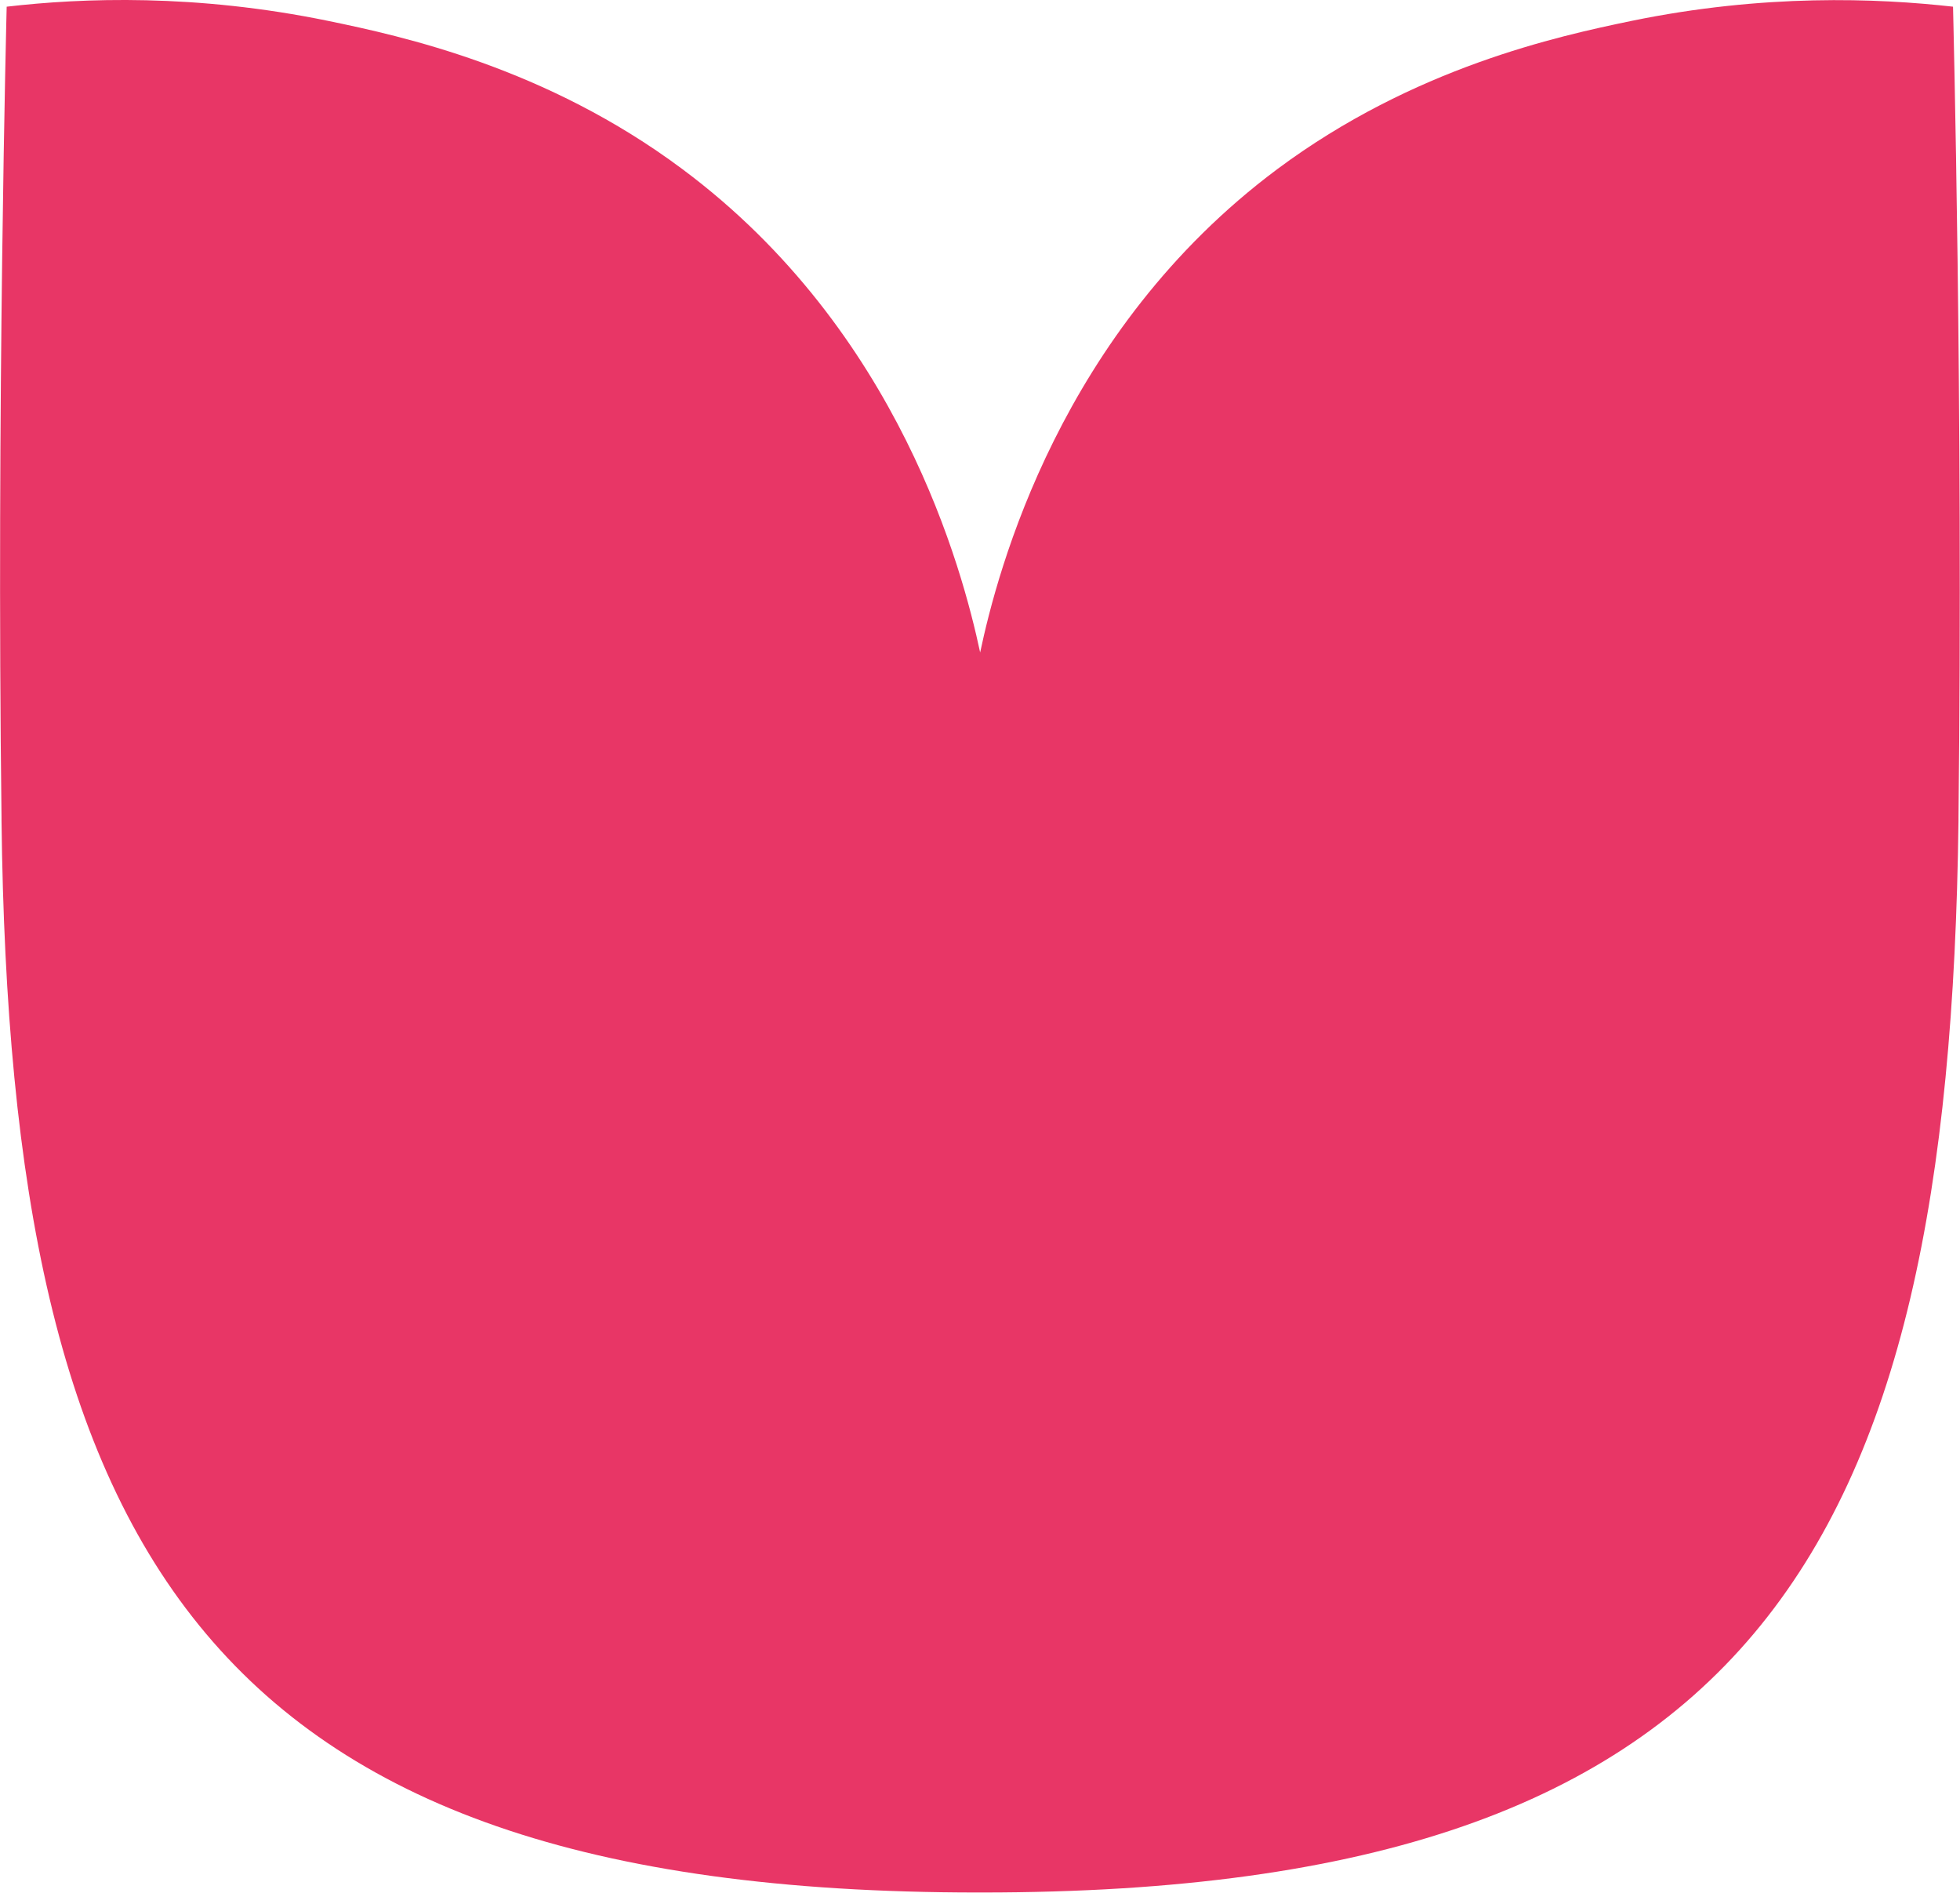
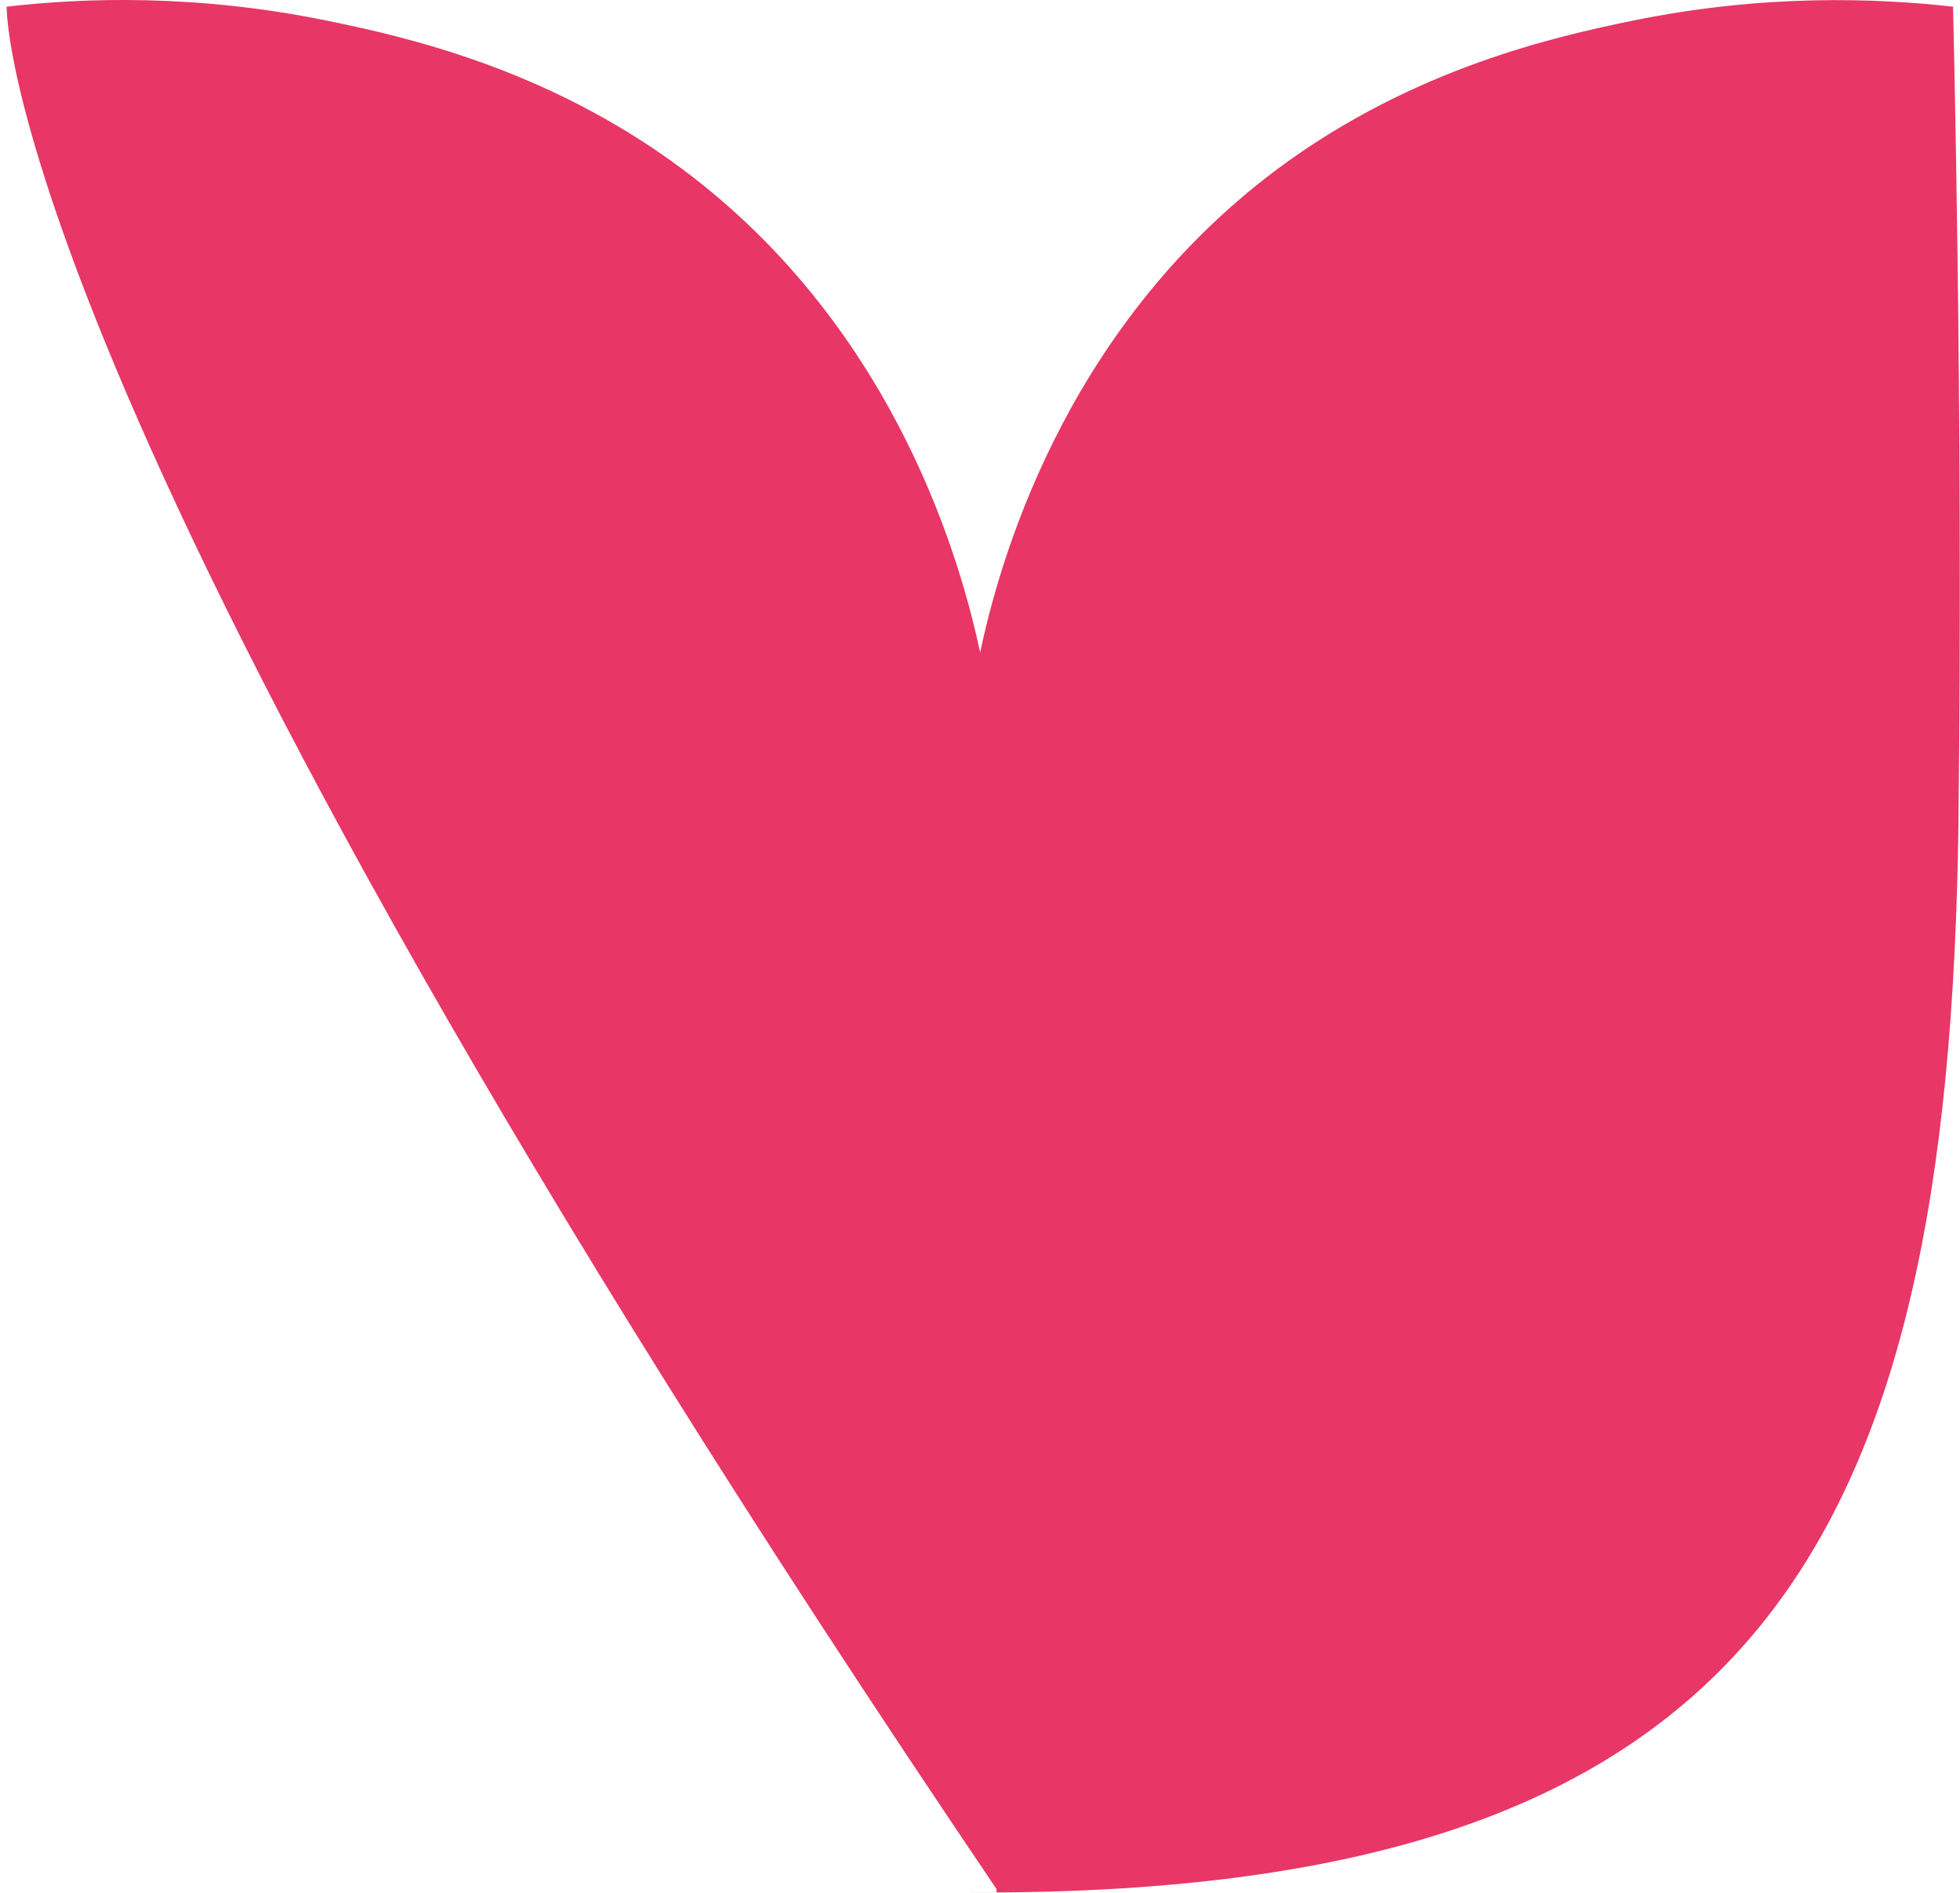
<svg xmlns="http://www.w3.org/2000/svg" id="Calque_2" data-name="Calque 2" viewBox="0 0 64.57 62.34">
  <defs>
    <style>      .cls-1 {        fill: #e83666;      }    </style>
  </defs>
  <g id="Forme_diff" data-name="Forme diff">
-     <path class="cls-1" d="M32.83,62.33C6.79,62.51.34,51.18.05,27.04c0-.04,0-.07,0-.11C-.12,13.52.22.22.22.22,2.72-.07,6.45-.21,10.82.69c2.42.5,7.17,1.53,11.66,4.88,7.16,5.33,9.23,13.21,9.81,15.92.57-2.7,2.64-10.59,9.79-15.92,4.5-3.35,9.25-4.38,11.66-4.88,4.37-.9,8.1-.75,10.6-.47,0,0,.34,13.3.18,26.71,0,.04,0,.07,0,.11-.3,24.14-6.75,35.47-32.78,35.29" />
+     <path class="cls-1" d="M32.83,62.33c0-.04,0-.07,0-.11C-.12,13.52.22.22.22.22,2.72-.07,6.45-.21,10.82.69c2.42.5,7.17,1.53,11.66,4.88,7.16,5.33,9.23,13.21,9.81,15.92.57-2.7,2.64-10.59,9.79-15.92,4.5-3.35,9.25-4.38,11.66-4.88,4.37-.9,8.1-.75,10.6-.47,0,0,.34,13.3.18,26.71,0,.04,0,.07,0,.11-.3,24.14-6.75,35.47-32.78,35.29" />
  </g>
</svg>